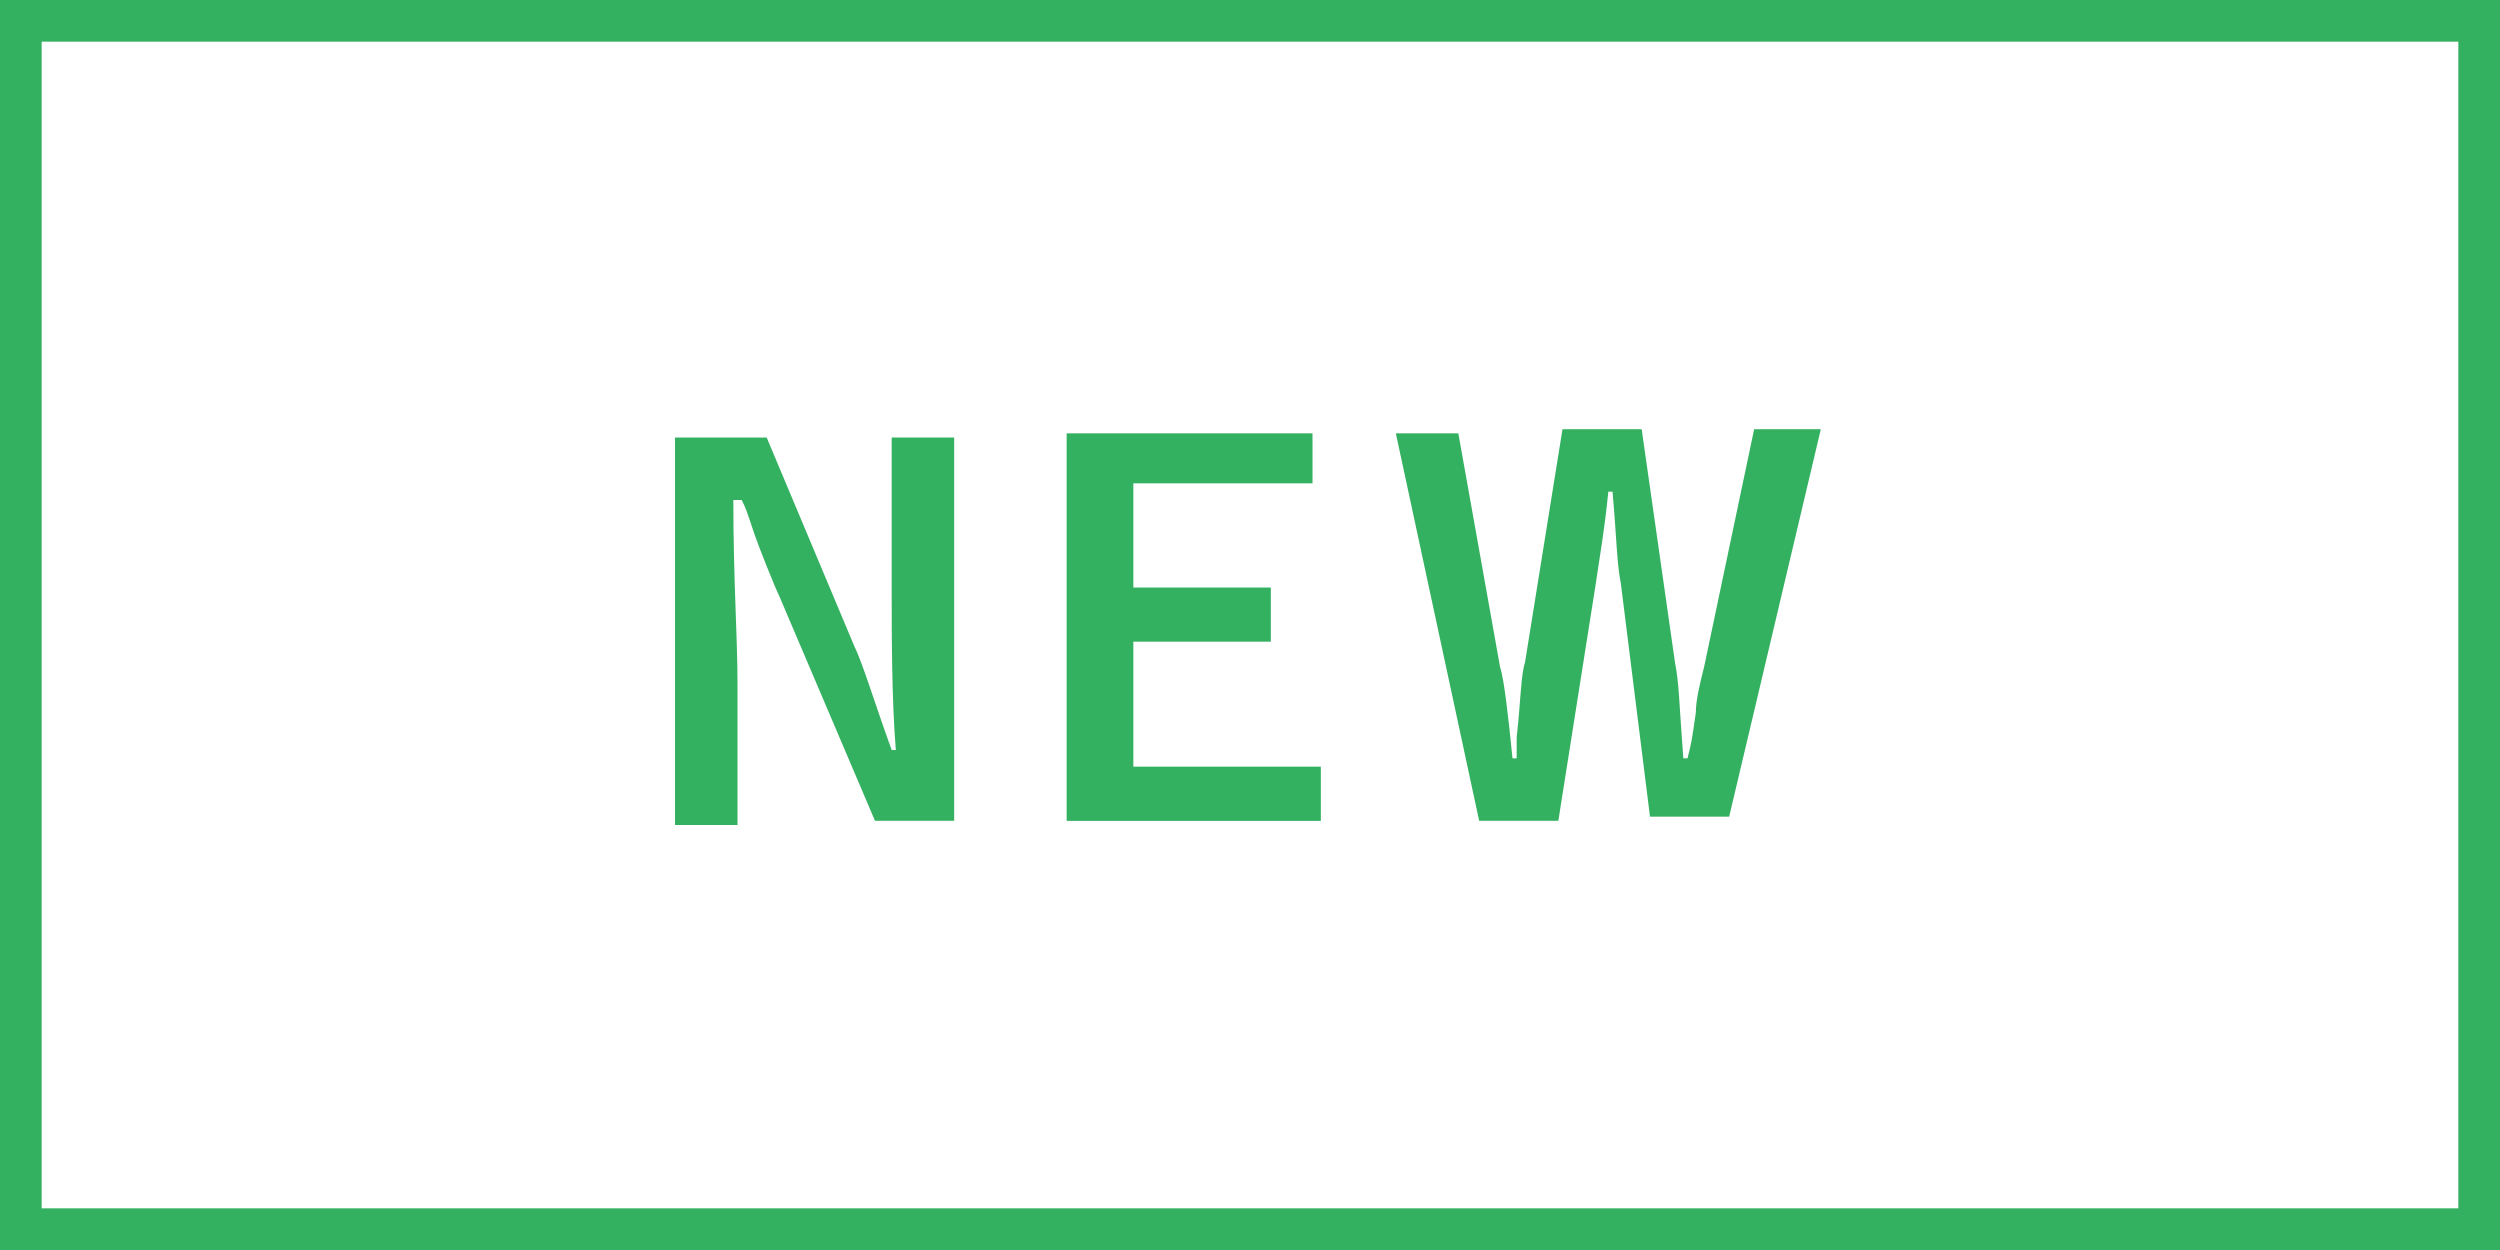
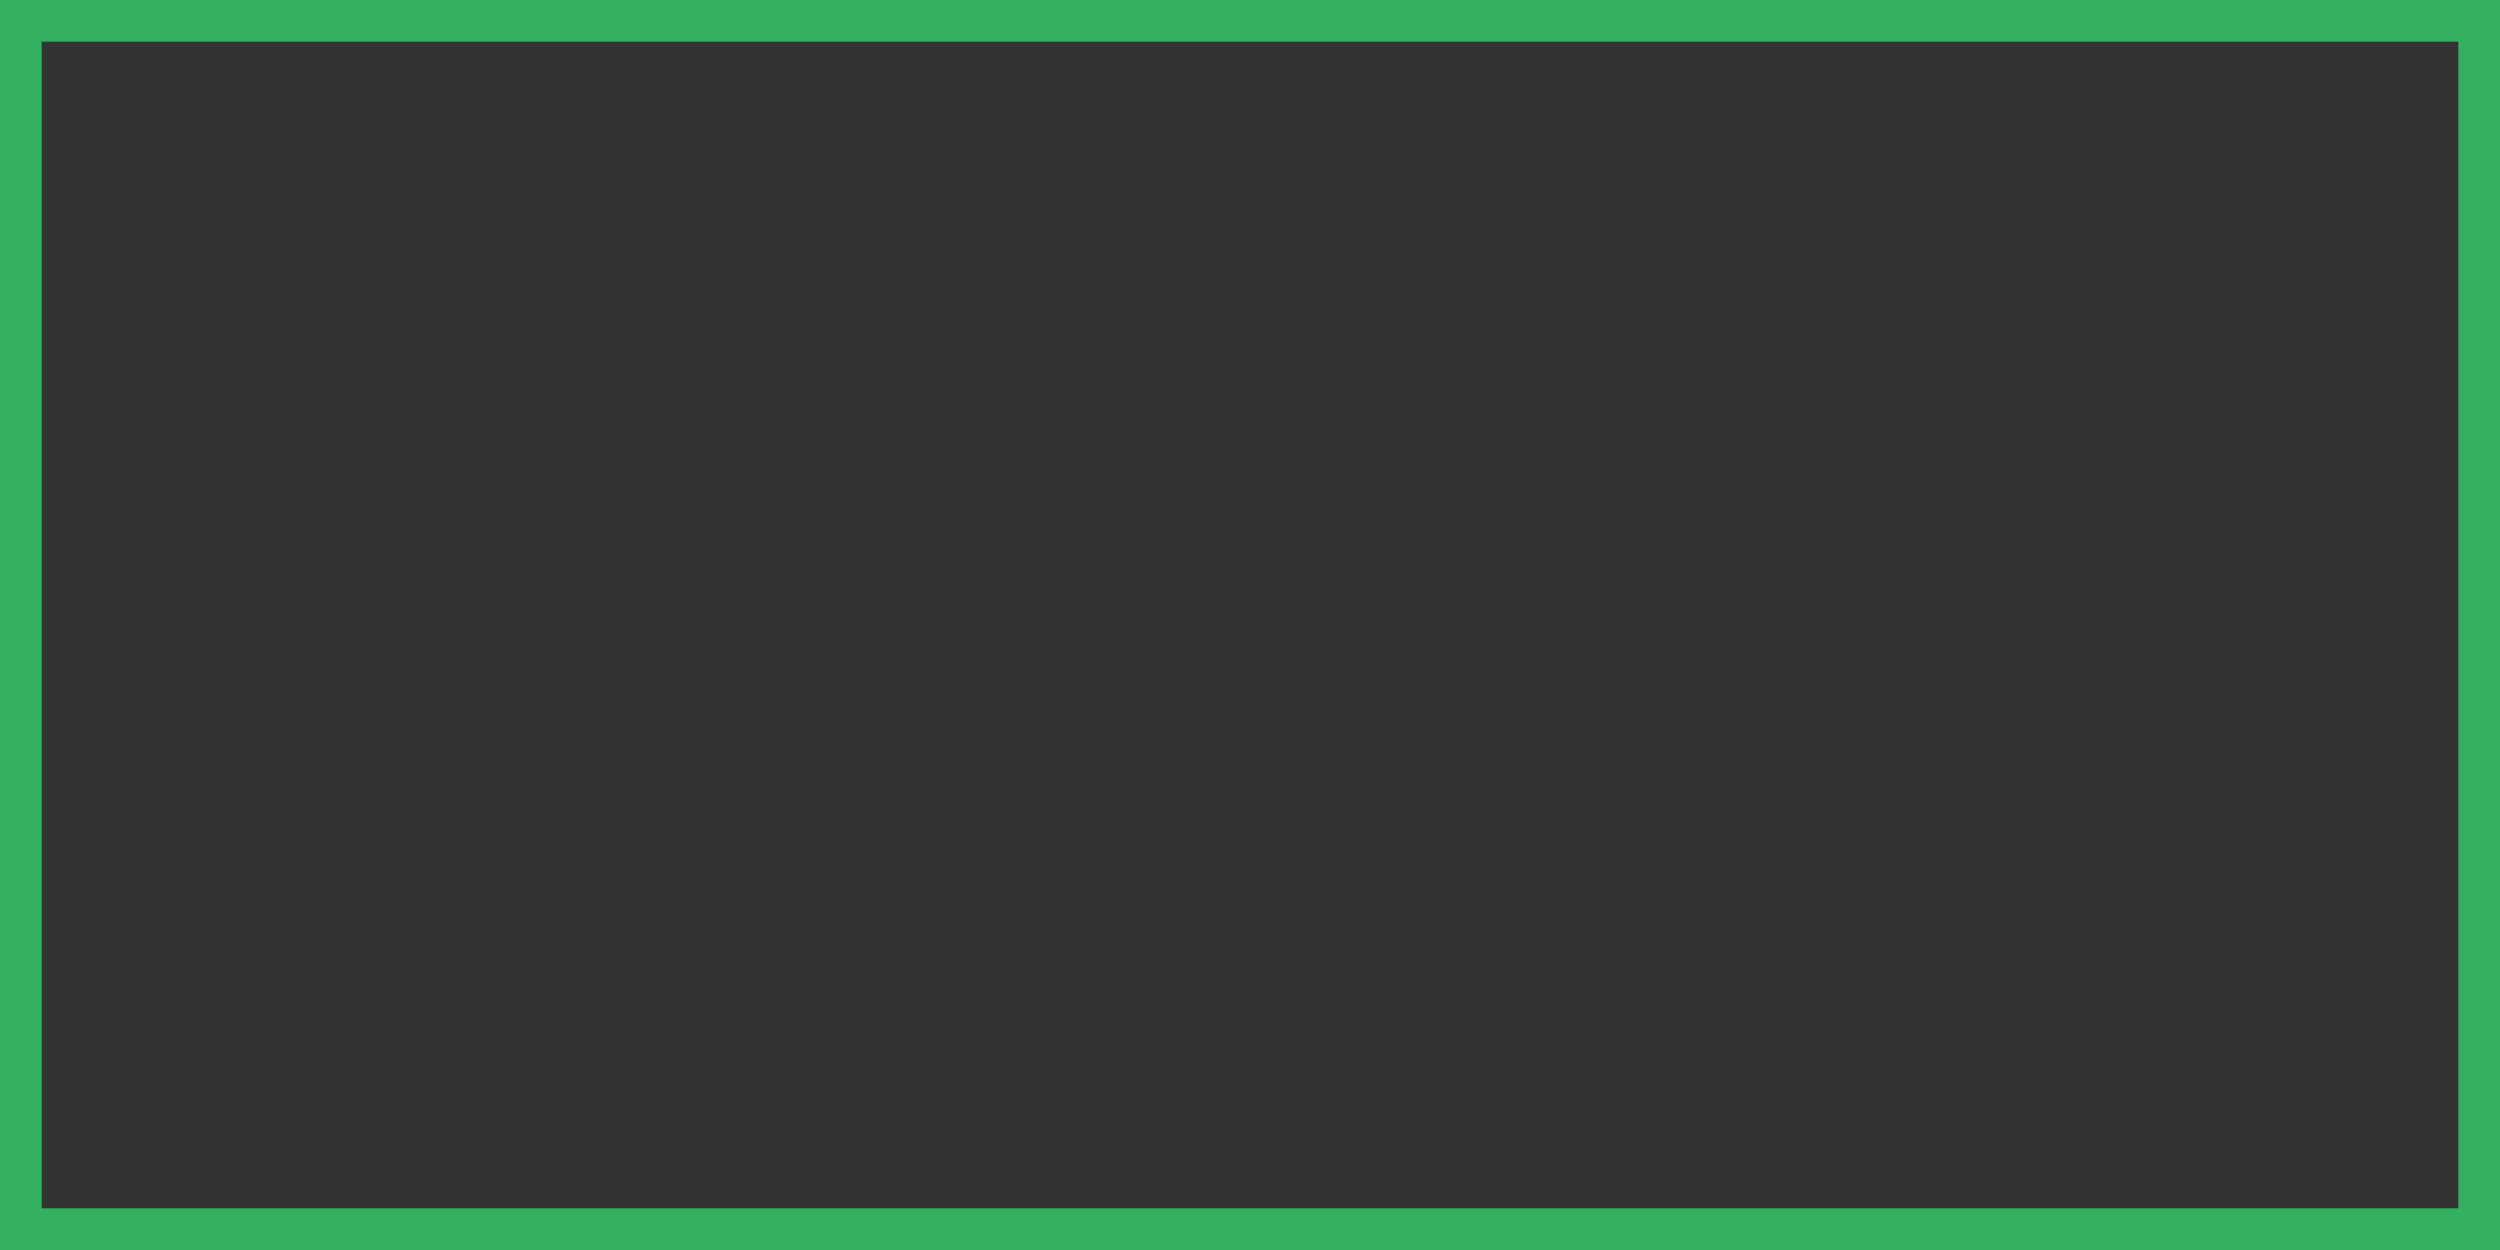
<svg xmlns="http://www.w3.org/2000/svg" version="1.1" id="レイヤー_1" x="0px" y="0px" viewBox="0 0 60 30" style="enable-background:new 0 0 60 30;" xml:space="preserve">
  <rect x="0" y="0" width="60" height="30" fill="#333333" stroke="none" />
  <style type="text/css">
	.st0{fill:#FFFFFF;}
	.st1{fill:#34B160;}
</style>
  <g>
-     <rect x="0.5" y="0.5" class="st0" width="59" height="29" />
    <path class="st1" d="M59,1v28H1V1H59 M60,0H0v30h60V0L60,0z" />
  </g>
  <g>
-     <path class="st1" d="M22.8,19.7H21l-2.3-5.4c-0.1-0.2-0.5-1.2-0.6-1.5c-0.2-0.6-0.2-0.6-0.3-0.8h-0.2c0,1.9,0.1,3.3,0.1,4.4v3.4   h-1.5v-9.3h2.2l2.1,5c0.2,0.4,0.5,1.4,0.9,2.5h0.1c-0.1-1.2-0.1-2.8-0.1-4v-3.5h1.5V19.7z" />
-     <path class="st1" d="M31.5,10.3v1.3h-4.3v2.5h3.3v1.3h-3.3v3h4.5v1.3h-6.1v-9.3H31.5z" />
-     <path class="st1" d="M36,16c0.1,0.3,0.2,1.2,0.3,2.2h0.1c0-0.2,0-0.4,0-0.5c0.1-0.9,0.1-1.5,0.2-1.8l0.9-5.6h1.9l0.8,5.6   c0.1,0.5,0.1,1,0.2,2.3h0.1c0.1-0.4,0.1-0.4,0.2-1.1c0-0.3,0.1-0.7,0.2-1.1l1.2-5.7h1.6l-2.2,9.3h-1.9L38.9,14   c-0.1-0.5-0.1-1.1-0.2-2.2h-0.1c-0.1,1-0.2,1.5-0.3,2.2l-0.9,5.7h-1.9l-2-9.3H35L36,16z" />
-   </g>
+     </g>
</svg>